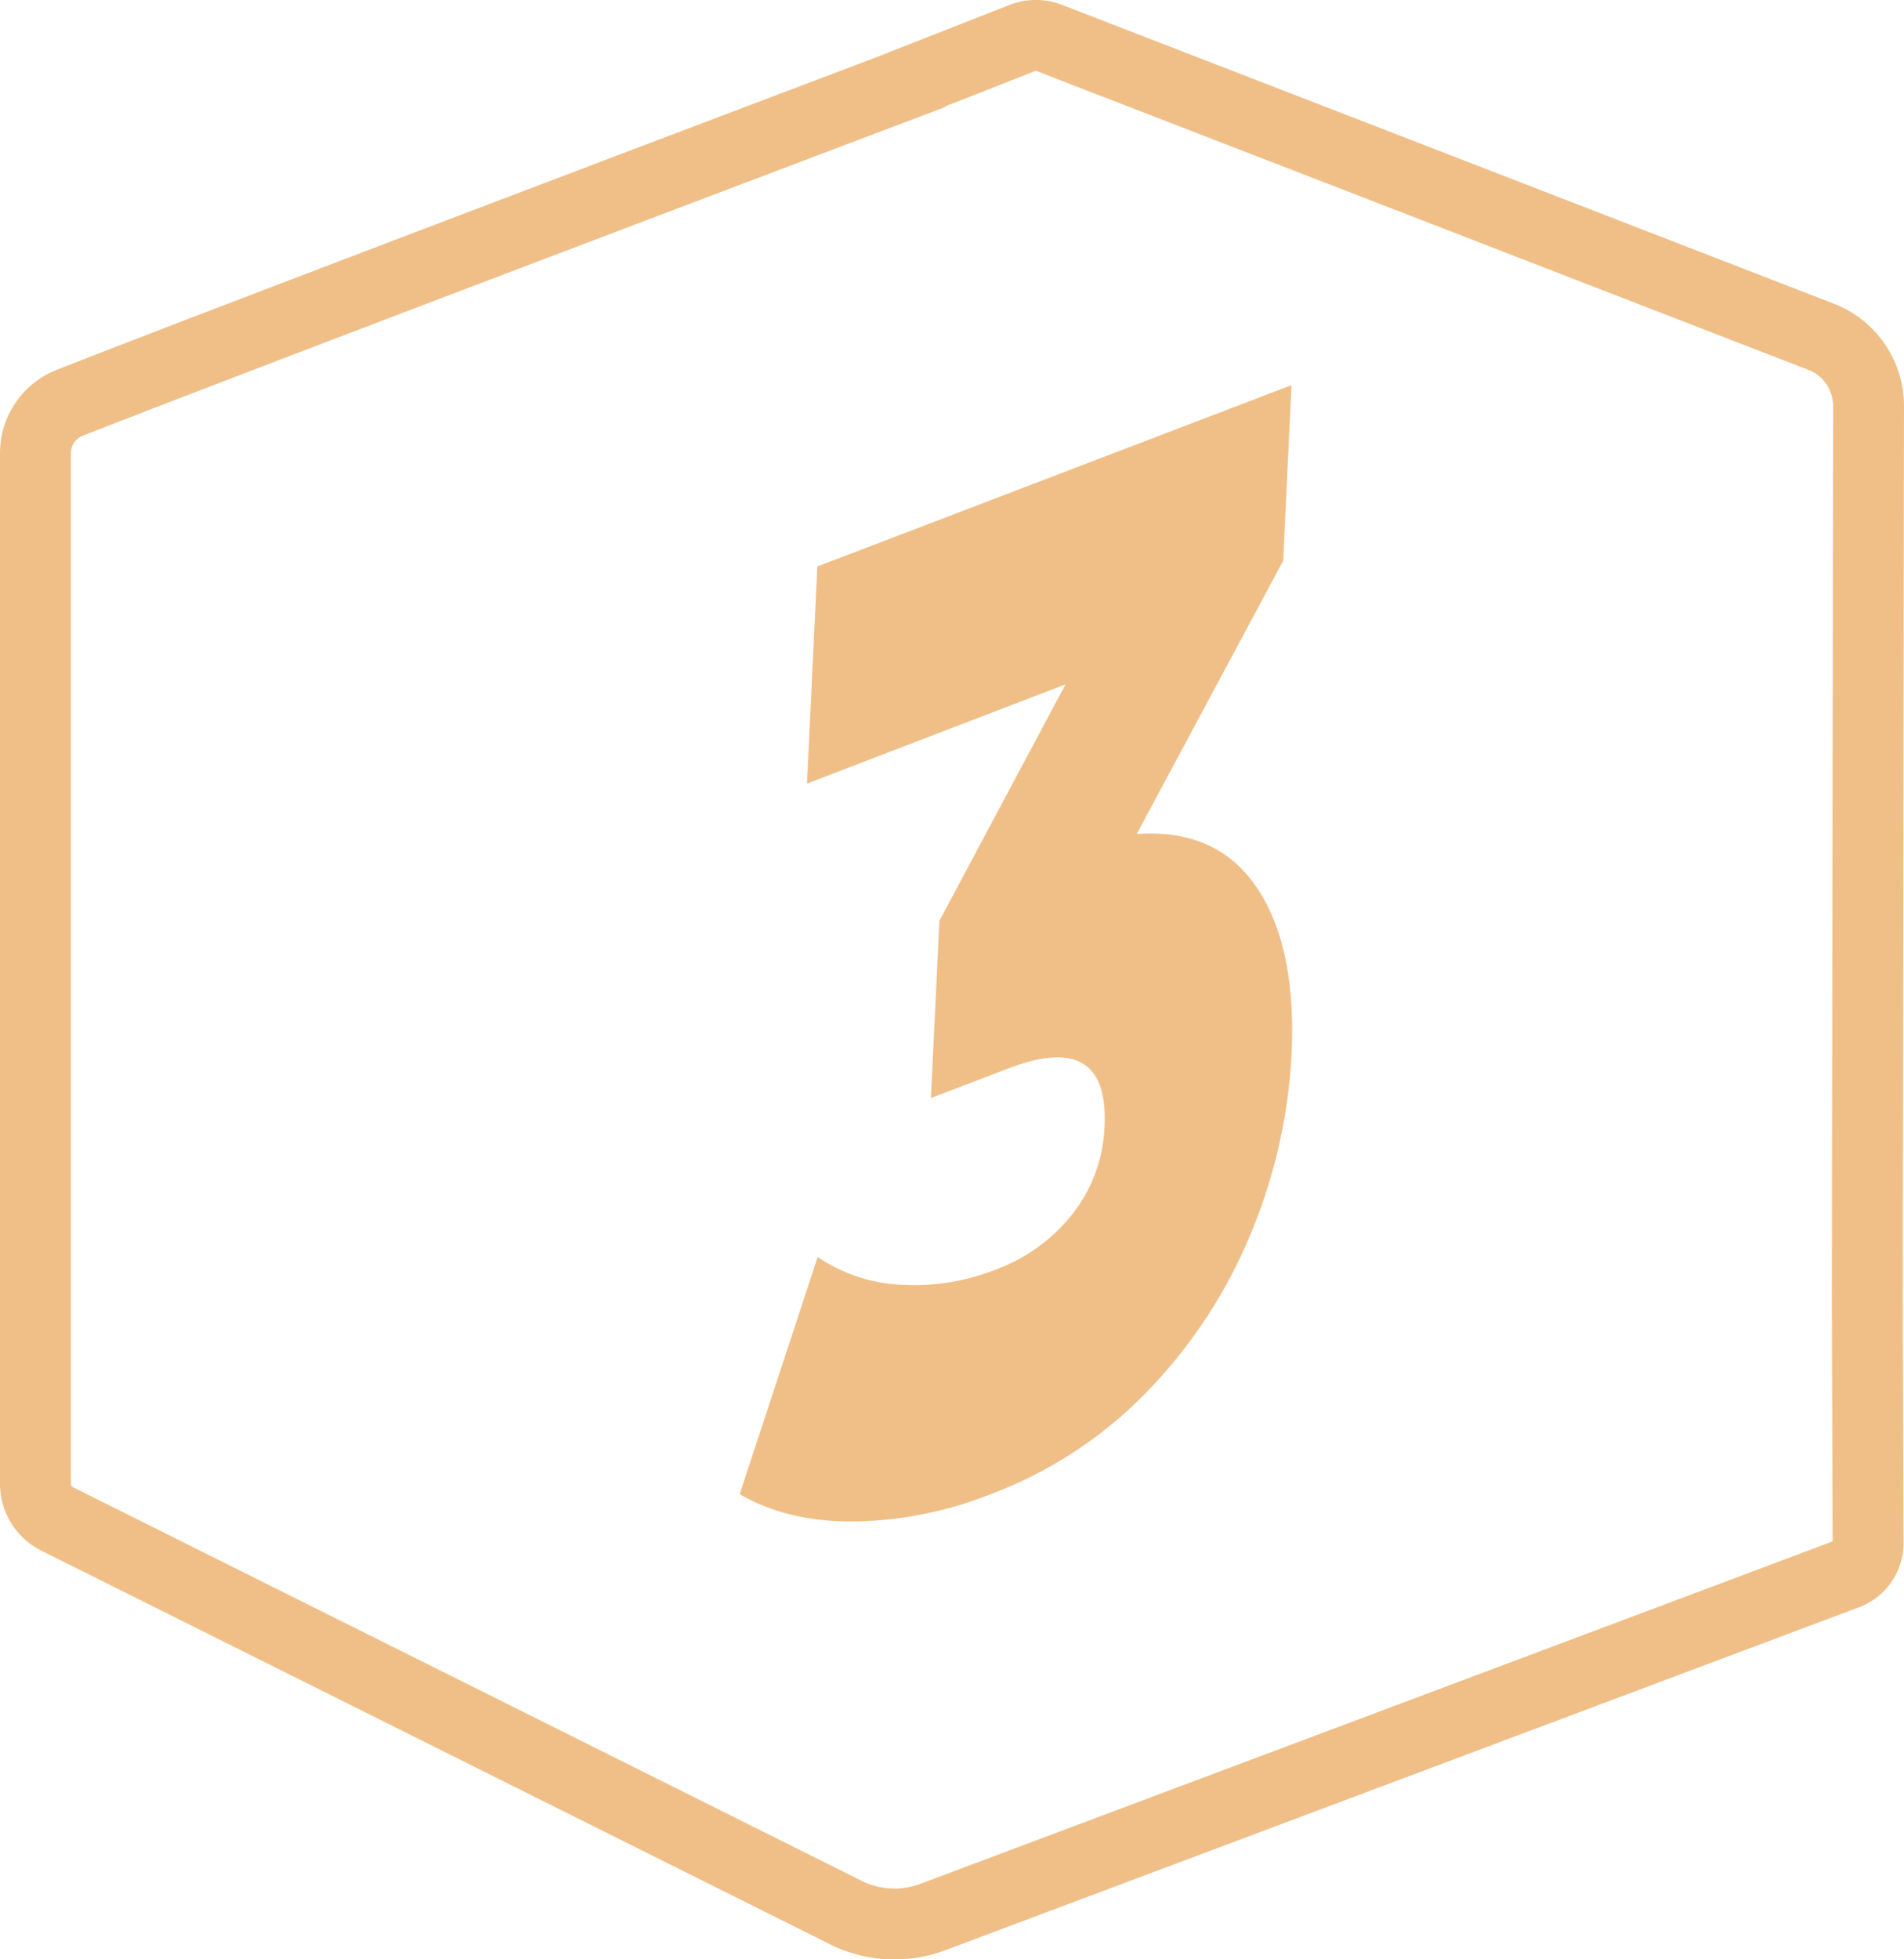
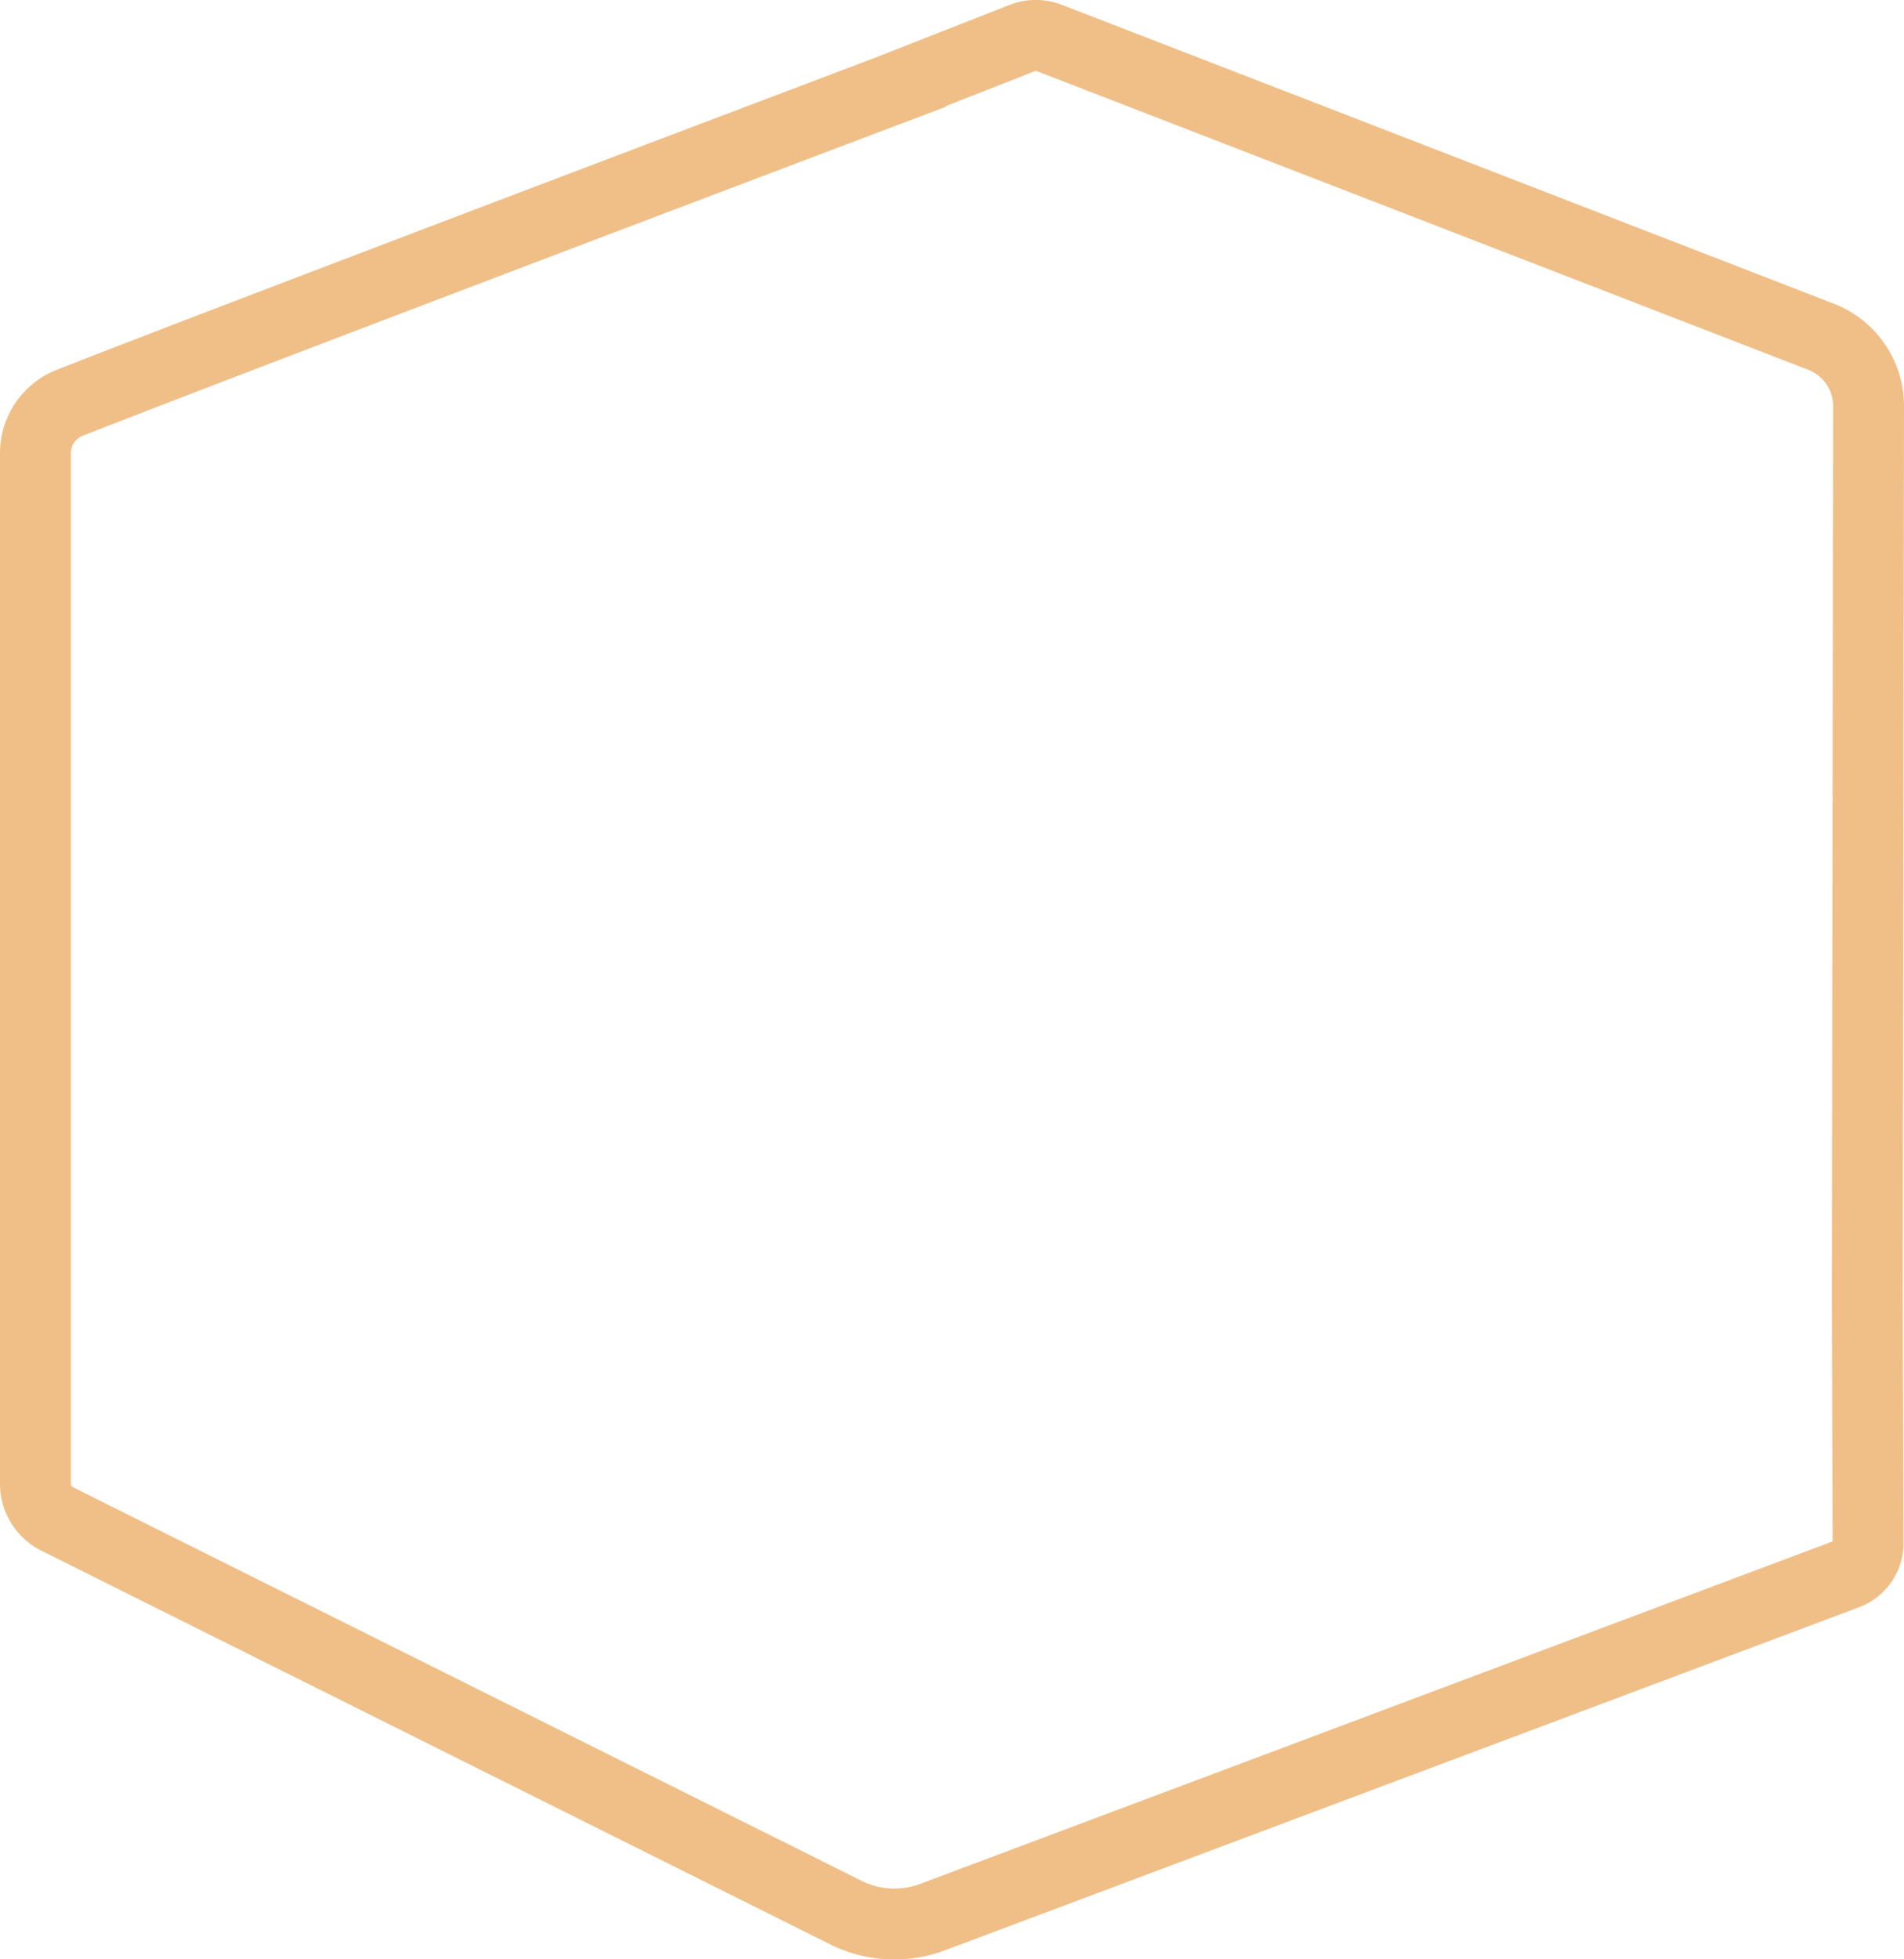
<svg xmlns="http://www.w3.org/2000/svg" id="Layer_1" data-name="Layer 1" viewBox="0 0 268.57 276.33">
  <defs>
    <style>.cls-1{fill:none;stroke:#f0bf87;stroke-miterlimit:10;stroke-width:10px;}.cls-2{fill:#f0bf87;}</style>
  </defs>
  <path class="cls-1" d="M263.57,57.27a10.47,10.47,0,0,0-6.69-9.77l-68-26.33h0L148,5.35a5.19,5.19,0,0,0-3.78,0l-15.84,6.22v.05S32.61,47.83,9.82,56.82A7.62,7.62,0,0,0,5,63.91V209.24a5.55,5.55,0,0,0,3.07,5l111.69,55.74a15.45,15.45,0,0,0,11.83.4L260.5,222a4.65,4.65,0,0,0,3-4.38L263.39,183Z" />
-   <path class="cls-2" d="M177.28,125.19q5.63,8.35,4.9,23.56a75.88,75.88,0,0,1-5.53,24.71,70.82,70.82,0,0,1-14.31,22.26,60.15,60.15,0,0,1-22.71,15.07,54.37,54.37,0,0,1-19.19,3.81q-9.41.06-16.1-3.86l11-33.45a22.85,22.85,0,0,0,11.81,3.92,31.39,31.39,0,0,0,13.27-2.13,24.62,24.62,0,0,0,10.89-7.89,21.24,21.24,0,0,0,4.49-12.33q.65-13.59-13.49-8.19l-11,4.2,1.2-25L150.3,96.52l-36.47,14,1.46-30.62,66.88-25.58L181,79.09l-20.66,38.54Q171.65,116.84,177.28,125.19Z" />
</svg>